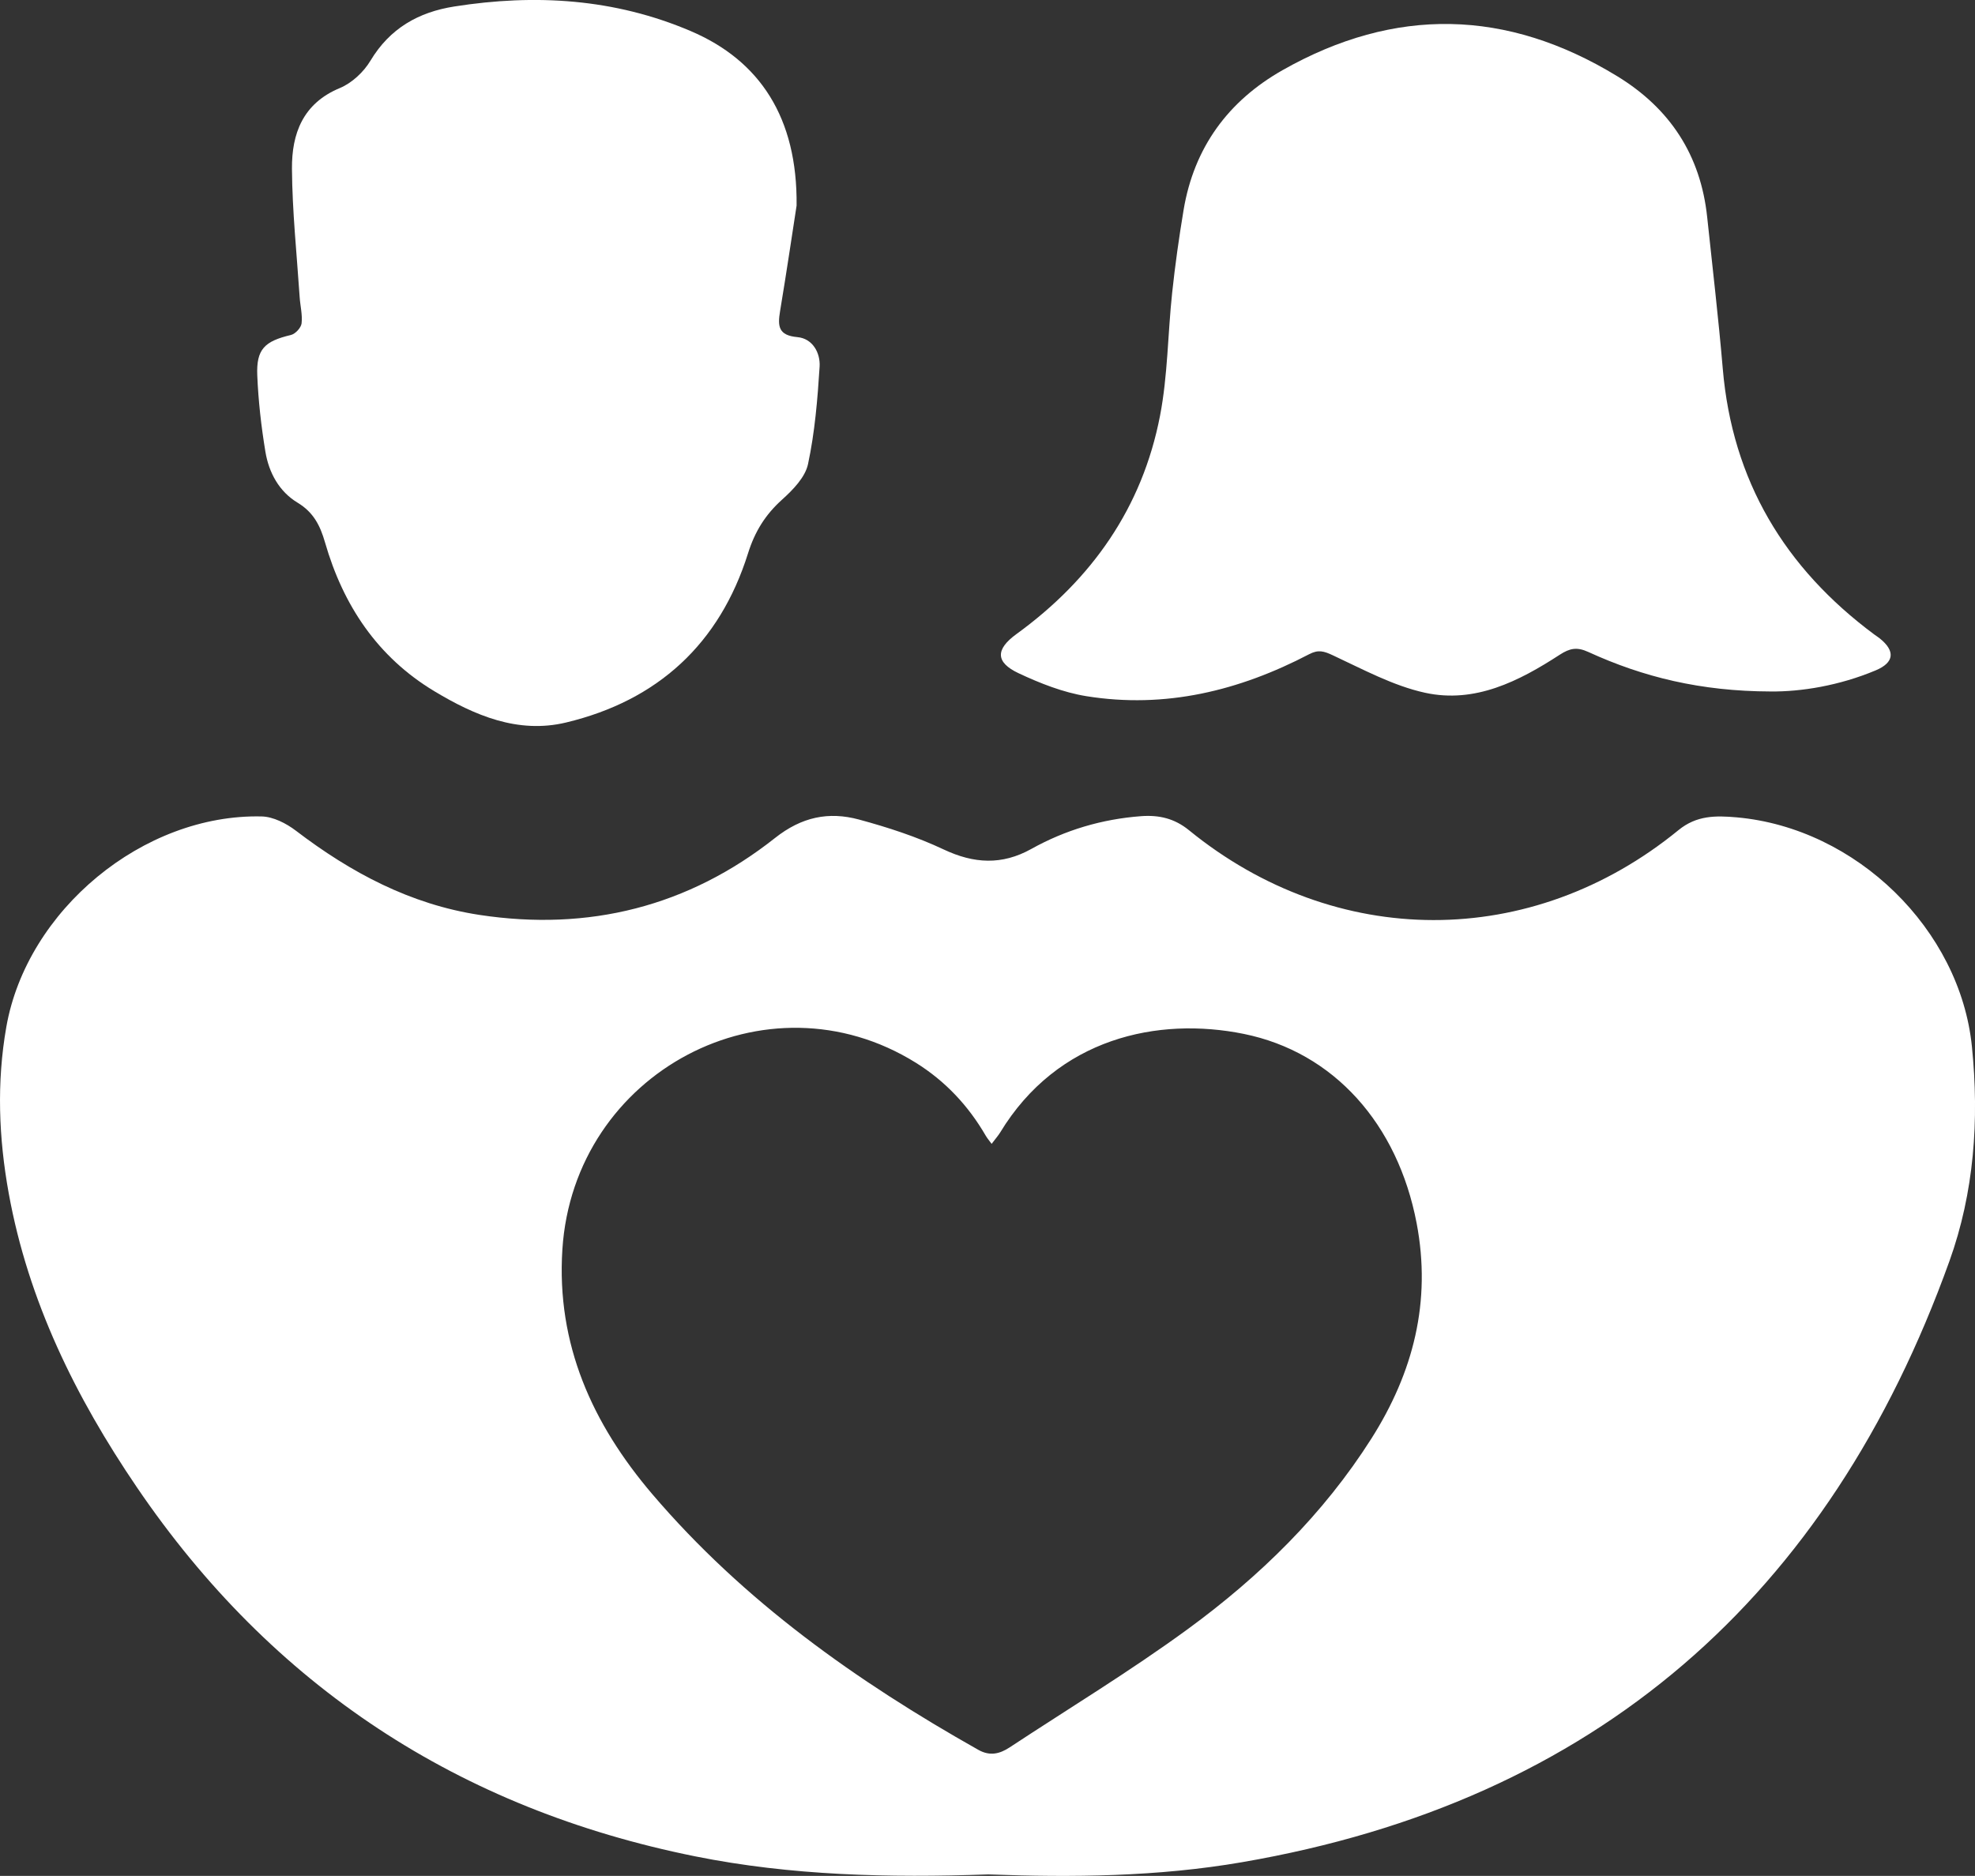
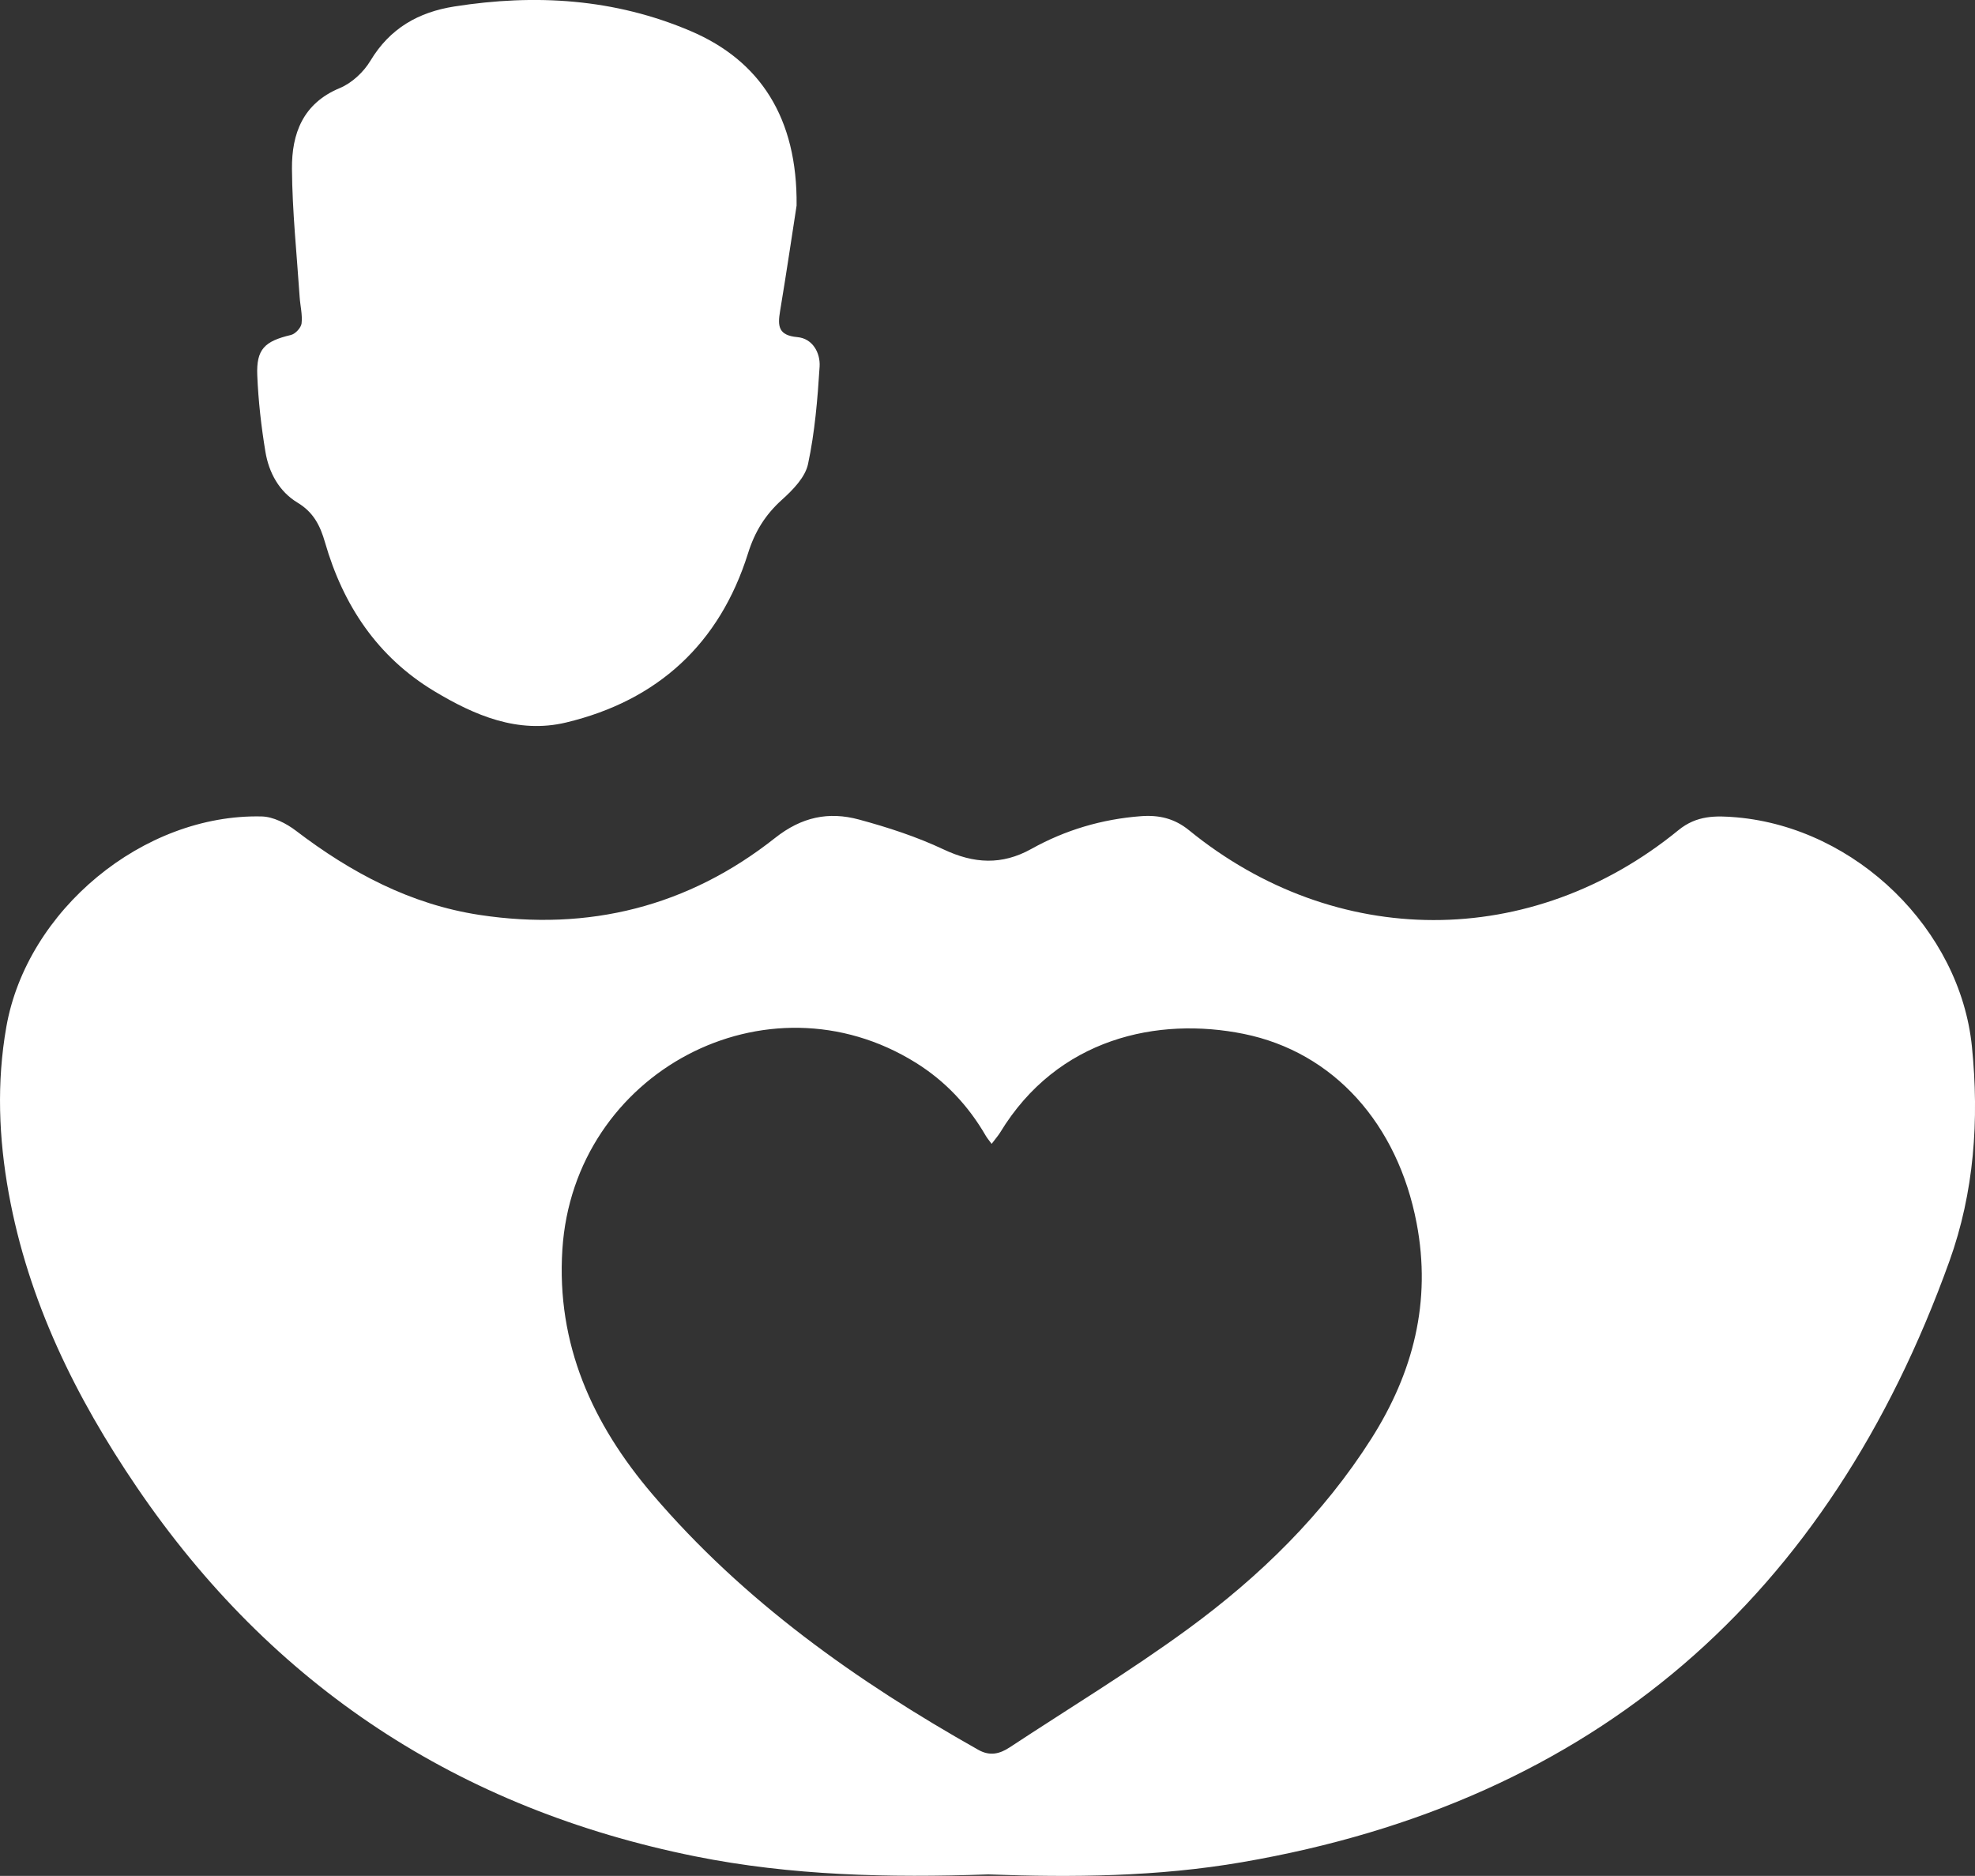
<svg xmlns="http://www.w3.org/2000/svg" version="1.1" x="0px" y="0px" width="52.162px" height="49.551px" viewBox="0 0 52.162 49.551" enable-background="new 0 0 52.162 49.551" xml:space="preserve">
  <rect x="0" y="0" width="52.162" height="49.551" fill="#333333" stroke="none" />
  <defs>
</defs>
  <g id="foyS6m_1_">
    <g>
      <path fill="#FFFFFF" d="M26.102,49.512c-2.625,0.092-5.207,0.033-7.745-0.478C12.133,47.78,7.191,44.55,3.611,39.28    c-1.613-2.374-2.863-4.907-3.38-7.757c-0.265-1.461-0.322-2.93-0.064-4.397c0.543-3.087,3.619-5.633,6.744-5.56    c0.307,0.007,0.652,0.184,0.906,0.378c1.451,1.107,3.024,1.945,4.847,2.223c2.887,0.439,5.516-0.221,7.804-2.031    c0.706-0.559,1.417-0.704,2.216-0.489c0.762,0.206,1.525,0.454,2.237,0.79c0.801,0.378,1.54,0.42,2.316-0.012    c0.9-0.502,1.867-0.788,2.897-0.866c0.477-0.036,0.886,0.059,1.27,0.372c3.866,3.151,9.036,3.176,12.927-0.004    c0.481-0.393,0.985-0.385,1.537-0.337c3.16,0.281,5.901,2.964,6.213,6.057c0.195,1.936,0.059,3.85-0.596,5.67    c-3.184,8.854-9.334,14.266-18.68,15.872C30.577,49.574,28.317,49.594,26.102,49.512z M26.19,30.215    c-0.073-0.1-0.12-0.154-0.155-0.215c-0.459-0.792-1.066-1.441-1.845-1.927c-3.933-2.452-9.036,0.243-9.337,4.931    c-0.161,2.505,0.793,4.607,2.375,6.463c2.413,2.83,5.396,4.942,8.612,6.755c0.302,0.17,0.563,0.108,0.825-0.065    c1.573-1.036,3.188-2.015,4.706-3.125c1.899-1.389,3.576-3.026,4.849-5.032c1.107-1.746,1.589-3.62,1.195-5.689    c-0.5-2.621-2.187-4.518-4.566-5.001c-2.261-0.458-4.916,0.101-6.436,2.608C26.358,30.005,26.289,30.083,26.19,30.215z" />
-       <path fill="#FFFFFF" d="M46.763,18.265c-1.844-0.005-3.366-0.38-4.815-1.044c-0.298-0.136-0.487-0.099-0.751,0.072    c-1.08,0.702-2.242,1.294-3.56,1.006c-0.844-0.185-1.639-0.619-2.434-0.989c-0.236-0.11-0.382-0.157-0.627-0.029    c-1.847,0.965-3.801,1.444-5.885,1.108c-0.613-0.099-1.22-0.339-1.787-0.605c-0.616-0.289-0.614-0.632-0.059-1.035    c1.991-1.445,3.323-3.34,3.792-5.764c0.206-1.064,0.205-2.168,0.321-3.251c0.078-0.732,0.181-1.462,0.302-2.187    c0.275-1.649,1.178-2.88,2.614-3.694c2.967-1.682,5.921-1.62,8.834,0.157c1.399,0.853,2.209,2.089,2.381,3.728    c0.14,1.332,0.298,2.663,0.411,3.997c0.251,2.964,1.638,5.269,4.001,7.024c0.047,0.035,0.098,0.066,0.144,0.103    c0.419,0.335,0.384,0.64-0.105,0.845C48.577,18.112,47.565,18.274,46.763,18.265z" />
      <path fill="#FFFFFF" d="M21.039,5.43c-0.109,0.701-0.263,1.749-0.437,2.793c-0.065,0.391-0.046,0.637,0.458,0.682    c0.402,0.036,0.609,0.415,0.587,0.779c-0.054,0.862-0.126,1.732-0.306,2.574c-0.074,0.349-0.399,0.682-0.685,0.939    c-0.442,0.398-0.719,0.842-0.9,1.42c-0.75,2.387-2.383,3.888-4.807,4.468c-1.27,0.304-2.418-0.189-3.481-0.829    c-1.499-0.903-2.406-2.269-2.884-3.929c-0.127-0.443-0.304-0.795-0.723-1.048c-0.488-0.294-0.759-0.792-0.851-1.345    c-0.11-0.666-0.187-1.341-0.215-2.016c-0.029-0.696,0.194-0.905,0.889-1.07C7.8,8.821,7.951,8.658,7.965,8.543    c0.027-0.228-0.036-0.466-0.051-0.7C7.839,6.715,7.719,5.587,7.711,4.458C7.704,3.534,7.997,2.732,8.975,2.326    c0.318-0.132,0.629-0.422,0.808-0.721c0.514-0.856,1.266-1.284,2.218-1.434c2.138-0.336,4.229-0.209,6.242,0.65    C20.072,1.601,21.064,3.112,21.039,5.43z" />
    </g>
  </g>
</svg>